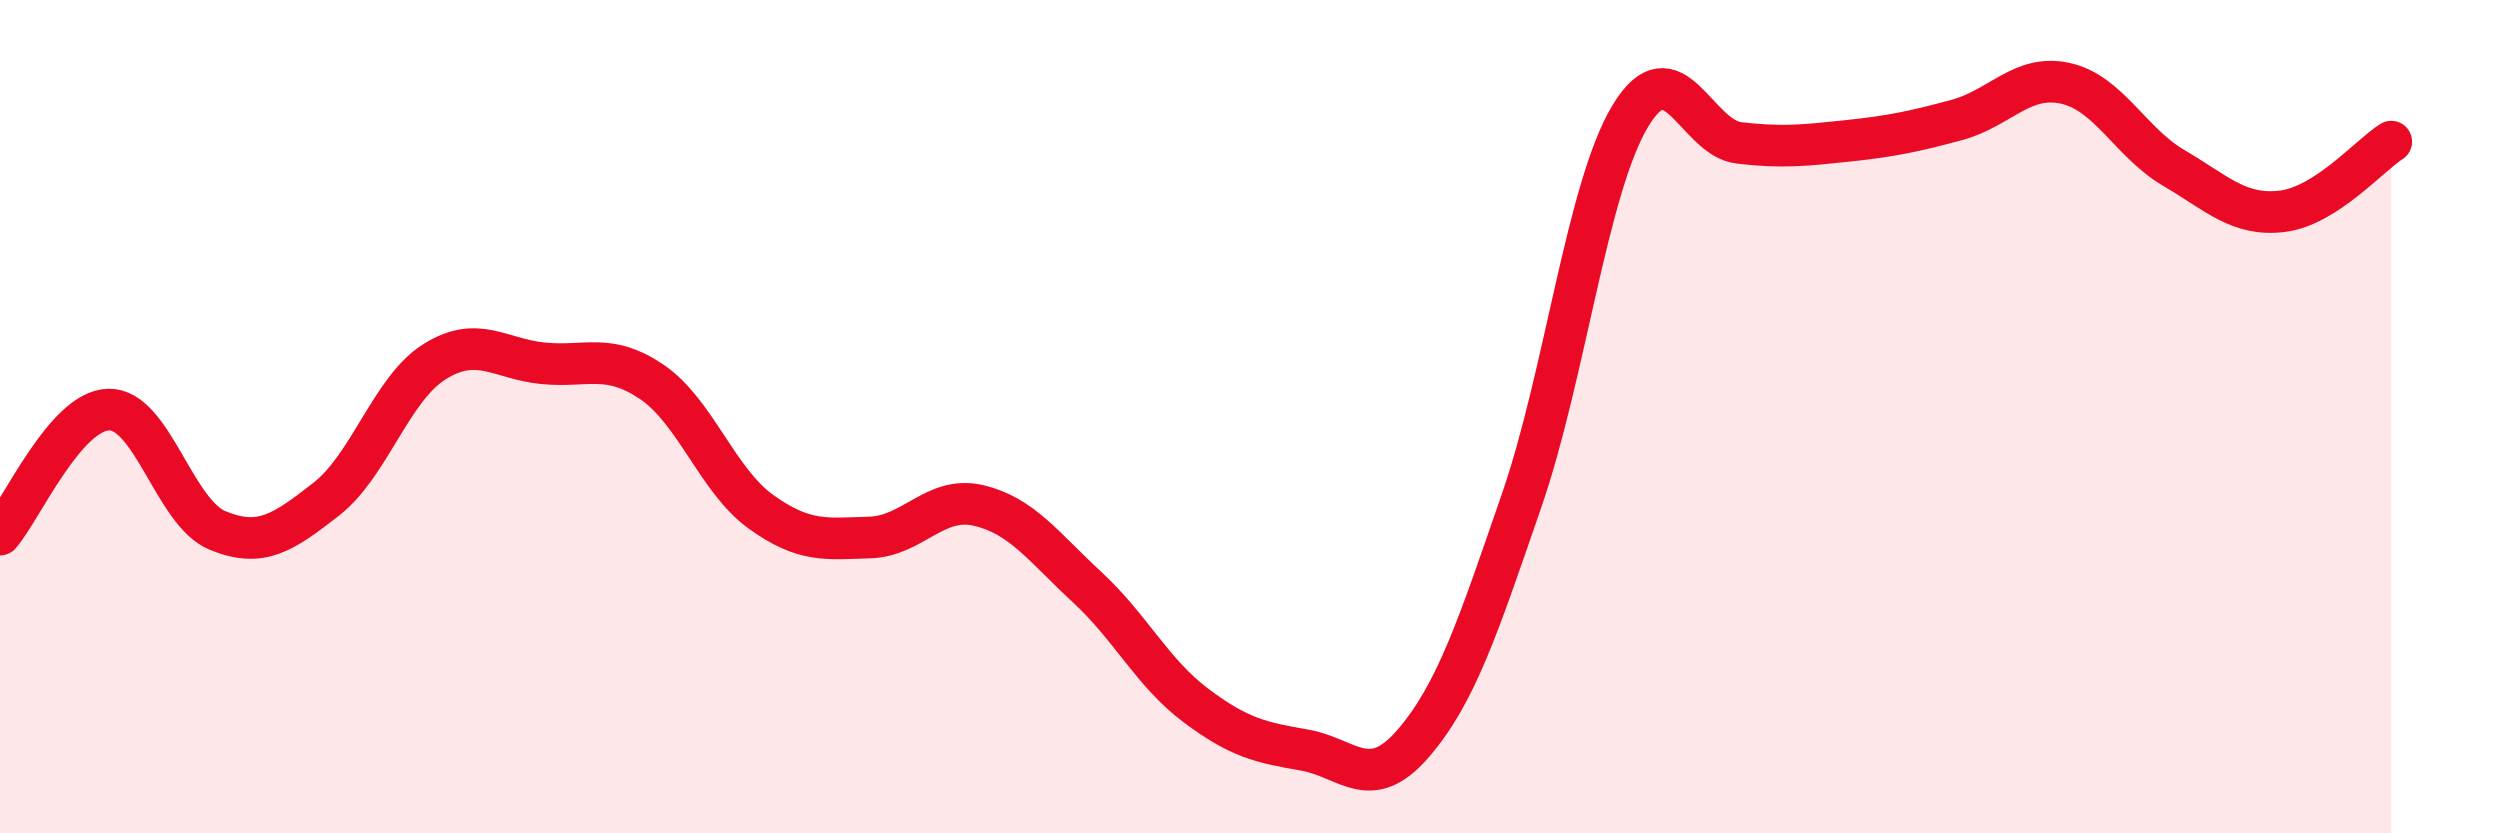
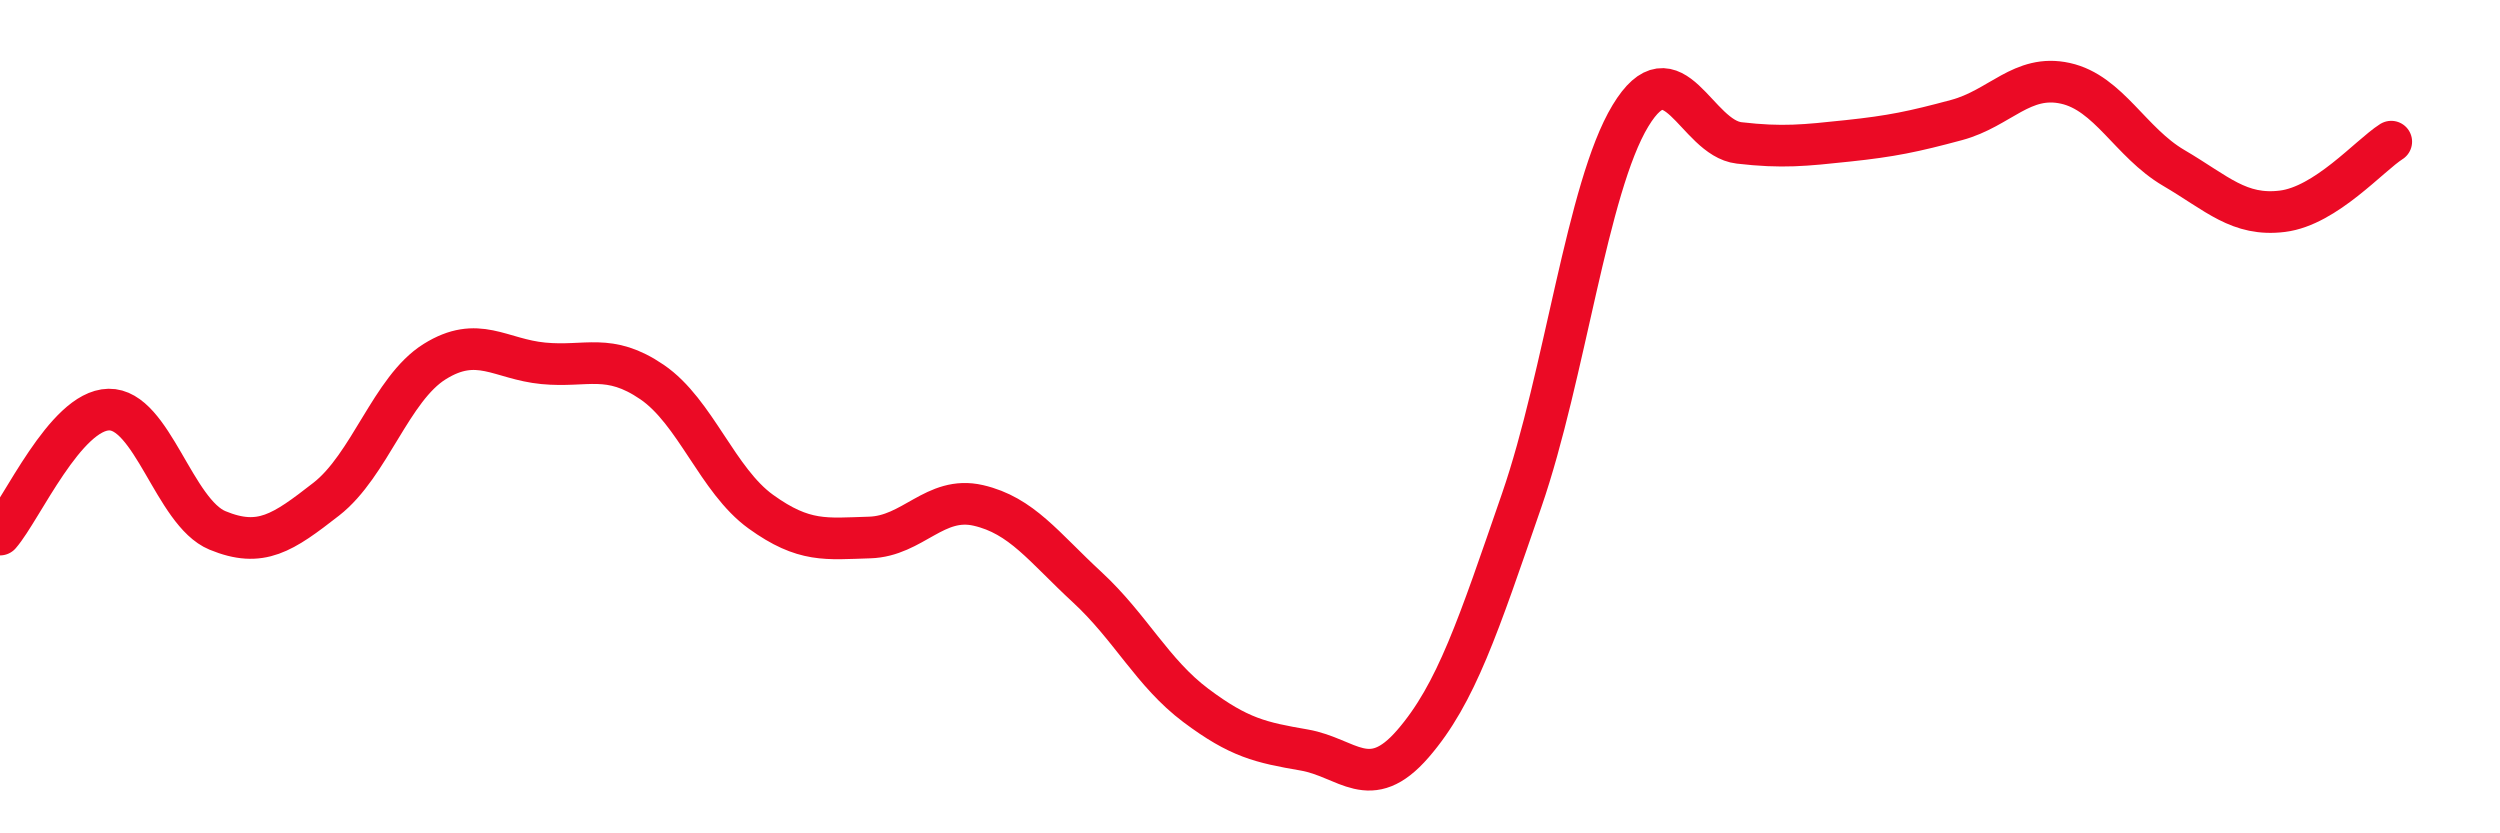
<svg xmlns="http://www.w3.org/2000/svg" width="60" height="20" viewBox="0 0 60 20">
-   <path d="M 0,12.83 C 0.52,12.23 1.57,9.85 2.61,9.83 C 3.65,9.81 4.18,12.3 5.22,12.73 C 6.26,13.16 6.79,12.79 7.83,11.98 C 8.87,11.17 9.39,9.33 10.43,8.68 C 11.47,8.03 12,8.62 13.04,8.72 C 14.08,8.82 14.61,8.46 15.65,9.17 C 16.69,9.88 17.22,11.53 18.26,12.28 C 19.3,13.03 19.83,12.93 20.87,12.9 C 21.91,12.87 22.44,11.89 23.48,12.13 C 24.52,12.37 25.05,13.13 26.09,14.09 C 27.13,15.05 27.66,16.15 28.7,16.93 C 29.74,17.71 30.26,17.82 31.3,18 C 32.34,18.18 32.87,19.05 33.91,17.85 C 34.95,16.65 35.48,15.02 36.52,12.01 C 37.56,9 38.09,4.5 39.13,2.78 C 40.17,1.06 40.7,3.31 41.74,3.43 C 42.78,3.55 43.31,3.49 44.35,3.38 C 45.39,3.27 45.92,3.16 46.96,2.88 C 48,2.6 48.53,1.77 49.57,2 C 50.61,2.23 51.13,3.42 52.17,4.03 C 53.21,4.64 53.74,5.2 54.78,5.07 C 55.82,4.94 56.87,3.73 57.39,3.4L57.39 20L0 20Z" fill="#EB0A25" opacity="0.1" stroke-linecap="round" stroke-linejoin="round" />
  <path d="M 0,12.83 C 0.52,12.23 1.57,9.85 2.61,9.83 C 3.65,9.81 4.18,12.3 5.22,12.73 C 6.26,13.16 6.79,12.79 7.83,11.98 C 8.87,11.17 9.39,9.33 10.43,8.68 C 11.47,8.03 12,8.62 13.04,8.72 C 14.08,8.82 14.61,8.46 15.65,9.17 C 16.69,9.88 17.22,11.53 18.26,12.28 C 19.3,13.03 19.83,12.93 20.87,12.9 C 21.91,12.87 22.44,11.89 23.48,12.13 C 24.52,12.37 25.05,13.13 26.09,14.09 C 27.13,15.05 27.66,16.15 28.7,16.93 C 29.74,17.71 30.26,17.82 31.3,18 C 32.34,18.18 32.87,19.05 33.91,17.85 C 34.95,16.65 35.48,15.02 36.52,12.01 C 37.56,9 38.09,4.5 39.13,2.78 C 40.17,1.06 40.7,3.31 41.74,3.43 C 42.78,3.55 43.31,3.49 44.35,3.38 C 45.39,3.27 45.92,3.16 46.96,2.88 C 48,2.6 48.53,1.77 49.57,2 C 50.61,2.23 51.13,3.42 52.17,4.03 C 53.21,4.64 53.74,5.2 54.78,5.07 C 55.82,4.94 56.87,3.73 57.39,3.4" stroke="#EB0A25" stroke-width="1" fill="none" stroke-linecap="round" stroke-linejoin="round" />
</svg>